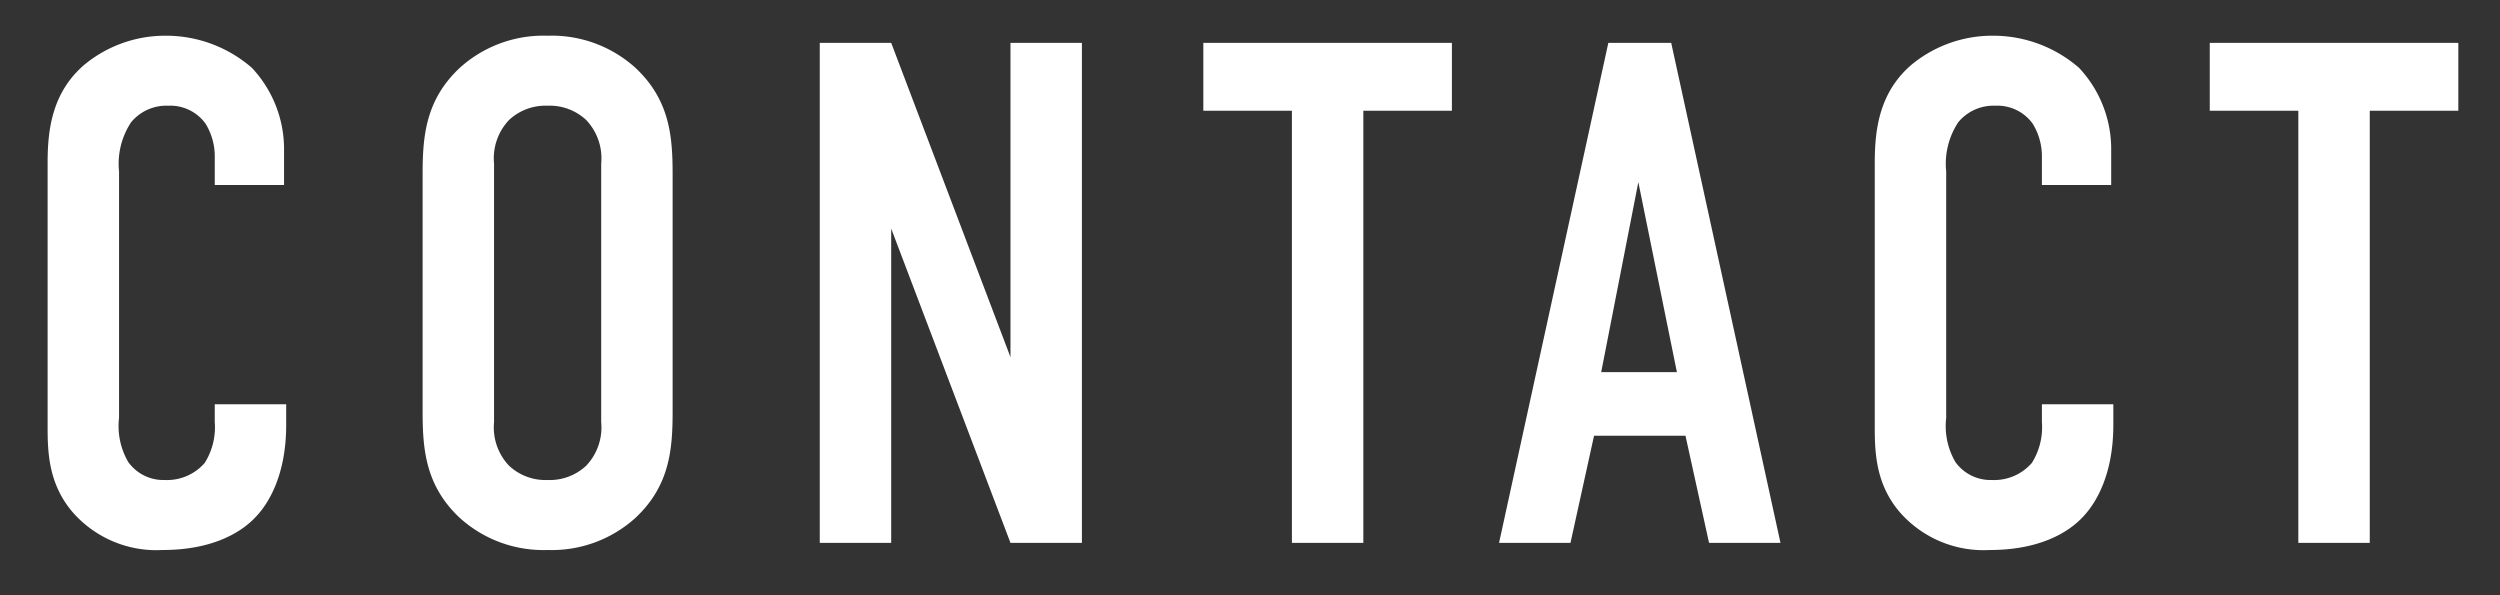
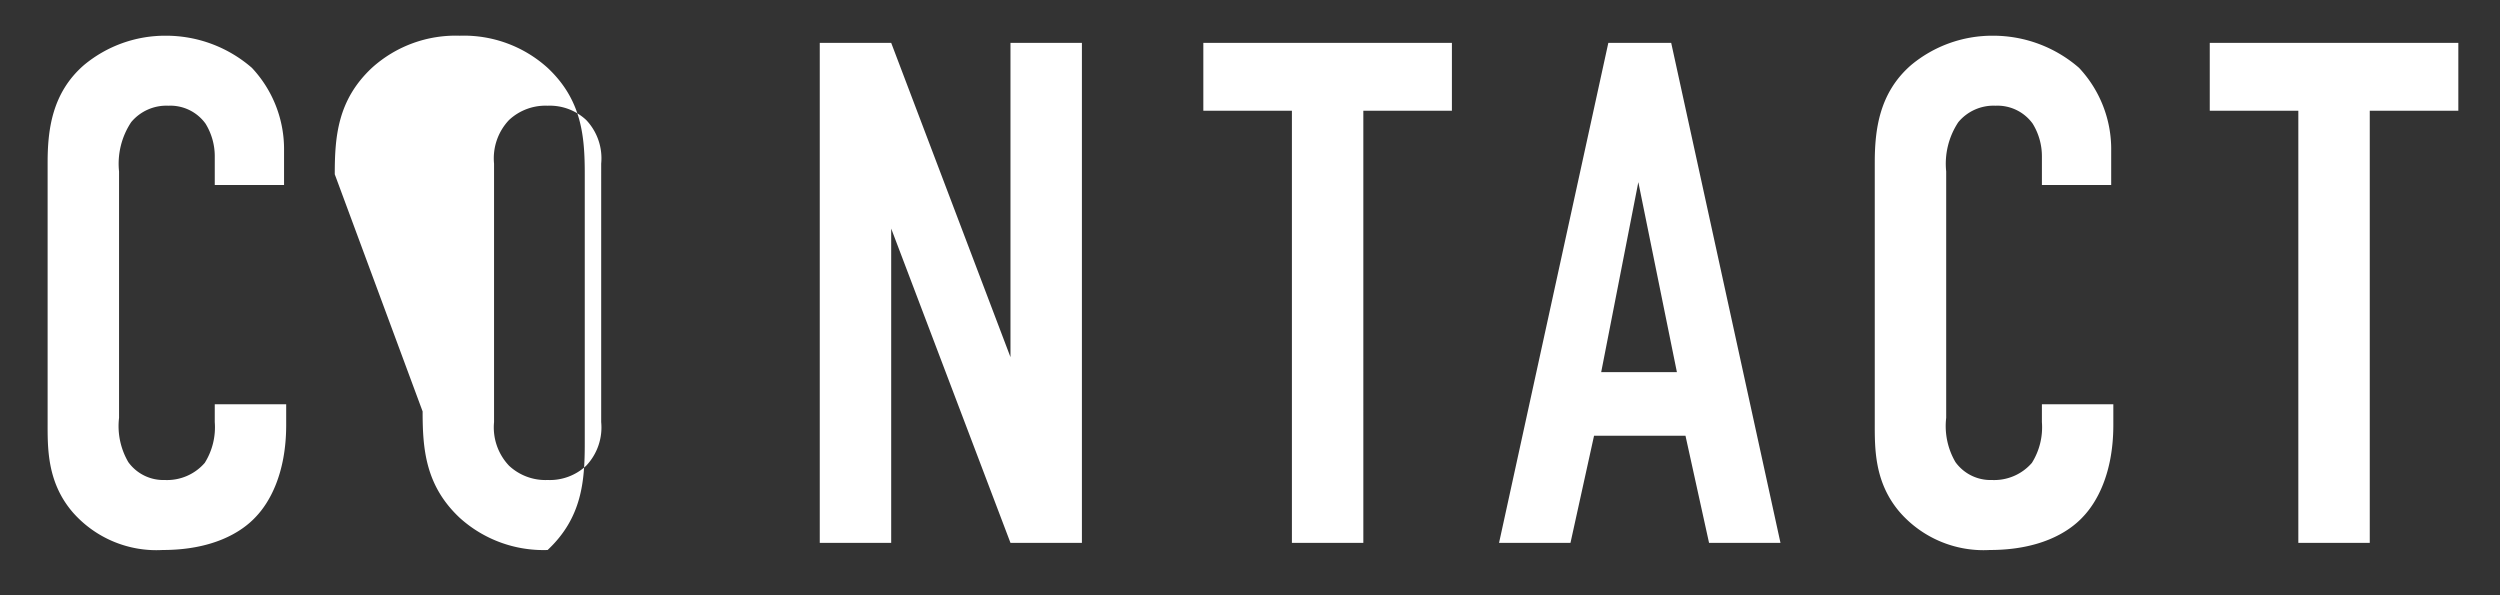
<svg xmlns="http://www.w3.org/2000/svg" width="210" height="50" viewBox="0 0 210 50">
  <rect x="0" y="0" width="210" height="50" fill="#333333" stroke="none" />
  <g transform="translate(-860 -163)">
-     <path d="M-86.1-30.06h5.82v-2.88a9.981,9.981,0,0,0-2.7-6.96,10.98,10.98,0,0,0-7.26-2.7,10.658,10.658,0,0,0-6.84,2.46c-2.7,2.34-3.06,5.46-3.06,8.22v21.78c0,2.16-.06,5.04,2.1,7.56A9.341,9.341,0,0,0-90.48.6c4.14,0,6.6-1.44,7.86-2.82,1.08-1.14,2.52-3.54,2.52-7.68v-1.74h-6v1.5a5.631,5.631,0,0,1-.84,3.42A4.187,4.187,0,0,1-90.3-5.28a3.631,3.631,0,0,1-3.06-1.5,5.988,5.988,0,0,1-.78-3.72V-31.2a6.31,6.31,0,0,1,1.02-4.14A3.847,3.847,0,0,1-90-36.72a3.648,3.648,0,0,1,3.12,1.5,5.214,5.214,0,0,1,.78,2.76Zm17.46,19.02c0,3.18.24,6.24,3.12,8.94A10.477,10.477,0,0,0-58.14.6a10.477,10.477,0,0,0,7.38-2.7c2.88-2.7,3.12-5.76,3.12-8.94V-30.96c0-3.18-.24-6.24-3.12-8.94a10.477,10.477,0,0,0-7.38-2.7,10.477,10.477,0,0,0-7.38,2.7c-2.88,2.7-3.12,5.76-3.12,8.94Zm15,.9A4.671,4.671,0,0,1-54.9-6.48a4.481,4.481,0,0,1-3.24,1.2,4.481,4.481,0,0,1-3.24-1.2,4.671,4.671,0,0,1-1.26-3.66V-31.86a4.671,4.671,0,0,1,1.26-3.66,4.481,4.481,0,0,1,3.24-1.2,4.481,4.481,0,0,1,3.24,1.2,4.671,4.671,0,0,1,1.26,3.66ZM-35.28-42V0h6V-26.4L-19.26,0h6V-42h-6v26.4L-29.28-42Zm32.22,0v5.7H4.38V0h6V-36.3h7.44V-42ZM45.42,0,36.24-42H30.96L21.78,0h6l1.98-9h7.68l1.98,9Zm-8.7-14.34H30.36L33.48-30.3ZM67.38-30.06H73.2v-2.88a9.981,9.981,0,0,0-2.7-6.96,10.98,10.98,0,0,0-7.26-2.7,10.658,10.658,0,0,0-6.84,2.46c-2.7,2.34-3.06,5.46-3.06,8.22v21.78c0,2.16-.06,5.04,2.1,7.56A9.341,9.341,0,0,0,63,.6c4.14,0,6.6-1.44,7.86-2.82,1.08-1.14,2.52-3.54,2.52-7.68v-1.74h-6v1.5a5.631,5.631,0,0,1-.84,3.42,4.187,4.187,0,0,1-3.36,1.44,3.631,3.631,0,0,1-3.06-1.5,5.988,5.988,0,0,1-.78-3.72V-31.2a6.31,6.31,0,0,1,1.02-4.14,3.847,3.847,0,0,1,3.12-1.38,3.648,3.648,0,0,1,3.12,1.5,5.214,5.214,0,0,1,.78,2.76ZM81.48-42v5.7h7.44V0h6V-36.3h7.44V-42Z" transform="translate(964.14 208.6)" fill="#fff" />
-     <rect width="210" height="50" transform="translate(860 163)" fill="none" />
+     <path d="M-86.1-30.06h5.82v-2.88a9.981,9.981,0,0,0-2.7-6.96,10.98,10.98,0,0,0-7.26-2.7,10.658,10.658,0,0,0-6.84,2.46c-2.7,2.34-3.06,5.46-3.06,8.22v21.78c0,2.16-.06,5.04,2.1,7.56A9.341,9.341,0,0,0-90.48.6c4.14,0,6.6-1.44,7.86-2.82,1.08-1.14,2.52-3.54,2.52-7.68v-1.74h-6v1.5a5.631,5.631,0,0,1-.84,3.42A4.187,4.187,0,0,1-90.3-5.28a3.631,3.631,0,0,1-3.06-1.5,5.988,5.988,0,0,1-.78-3.72V-31.2a6.31,6.31,0,0,1,1.02-4.14A3.847,3.847,0,0,1-90-36.72a3.648,3.648,0,0,1,3.12,1.5,5.214,5.214,0,0,1,.78,2.76Zm17.46,19.02c0,3.18.24,6.24,3.12,8.94A10.477,10.477,0,0,0-58.14.6c2.88-2.7,3.12-5.76,3.12-8.94V-30.96c0-3.18-.24-6.24-3.12-8.94a10.477,10.477,0,0,0-7.38-2.7,10.477,10.477,0,0,0-7.38,2.7c-2.88,2.7-3.12,5.76-3.12,8.94Zm15,.9A4.671,4.671,0,0,1-54.9-6.48a4.481,4.481,0,0,1-3.24,1.2,4.481,4.481,0,0,1-3.24-1.2,4.671,4.671,0,0,1-1.26-3.66V-31.86a4.671,4.671,0,0,1,1.26-3.66,4.481,4.481,0,0,1,3.24-1.2,4.481,4.481,0,0,1,3.24,1.2,4.671,4.671,0,0,1,1.26,3.66ZM-35.28-42V0h6V-26.4L-19.26,0h6V-42h-6v26.4L-29.28-42Zm32.22,0v5.7H4.38V0h6V-36.3h7.44V-42ZM45.42,0,36.24-42H30.96L21.78,0h6l1.98-9h7.68l1.98,9Zm-8.7-14.34H30.36L33.48-30.3ZM67.38-30.06H73.2v-2.88a9.981,9.981,0,0,0-2.7-6.96,10.98,10.98,0,0,0-7.26-2.7,10.658,10.658,0,0,0-6.84,2.46c-2.7,2.34-3.06,5.46-3.06,8.22v21.78c0,2.16-.06,5.04,2.1,7.56A9.341,9.341,0,0,0,63,.6c4.14,0,6.6-1.44,7.86-2.82,1.08-1.14,2.52-3.54,2.52-7.68v-1.74h-6v1.5a5.631,5.631,0,0,1-.84,3.42,4.187,4.187,0,0,1-3.36,1.44,3.631,3.631,0,0,1-3.06-1.5,5.988,5.988,0,0,1-.78-3.72V-31.2a6.31,6.31,0,0,1,1.02-4.14,3.847,3.847,0,0,1,3.12-1.38,3.648,3.648,0,0,1,3.12,1.5,5.214,5.214,0,0,1,.78,2.76ZM81.48-42v5.7h7.44V0h6V-36.3h7.44V-42Z" transform="translate(964.14 208.6)" fill="#fff" />
  </g>
</svg>